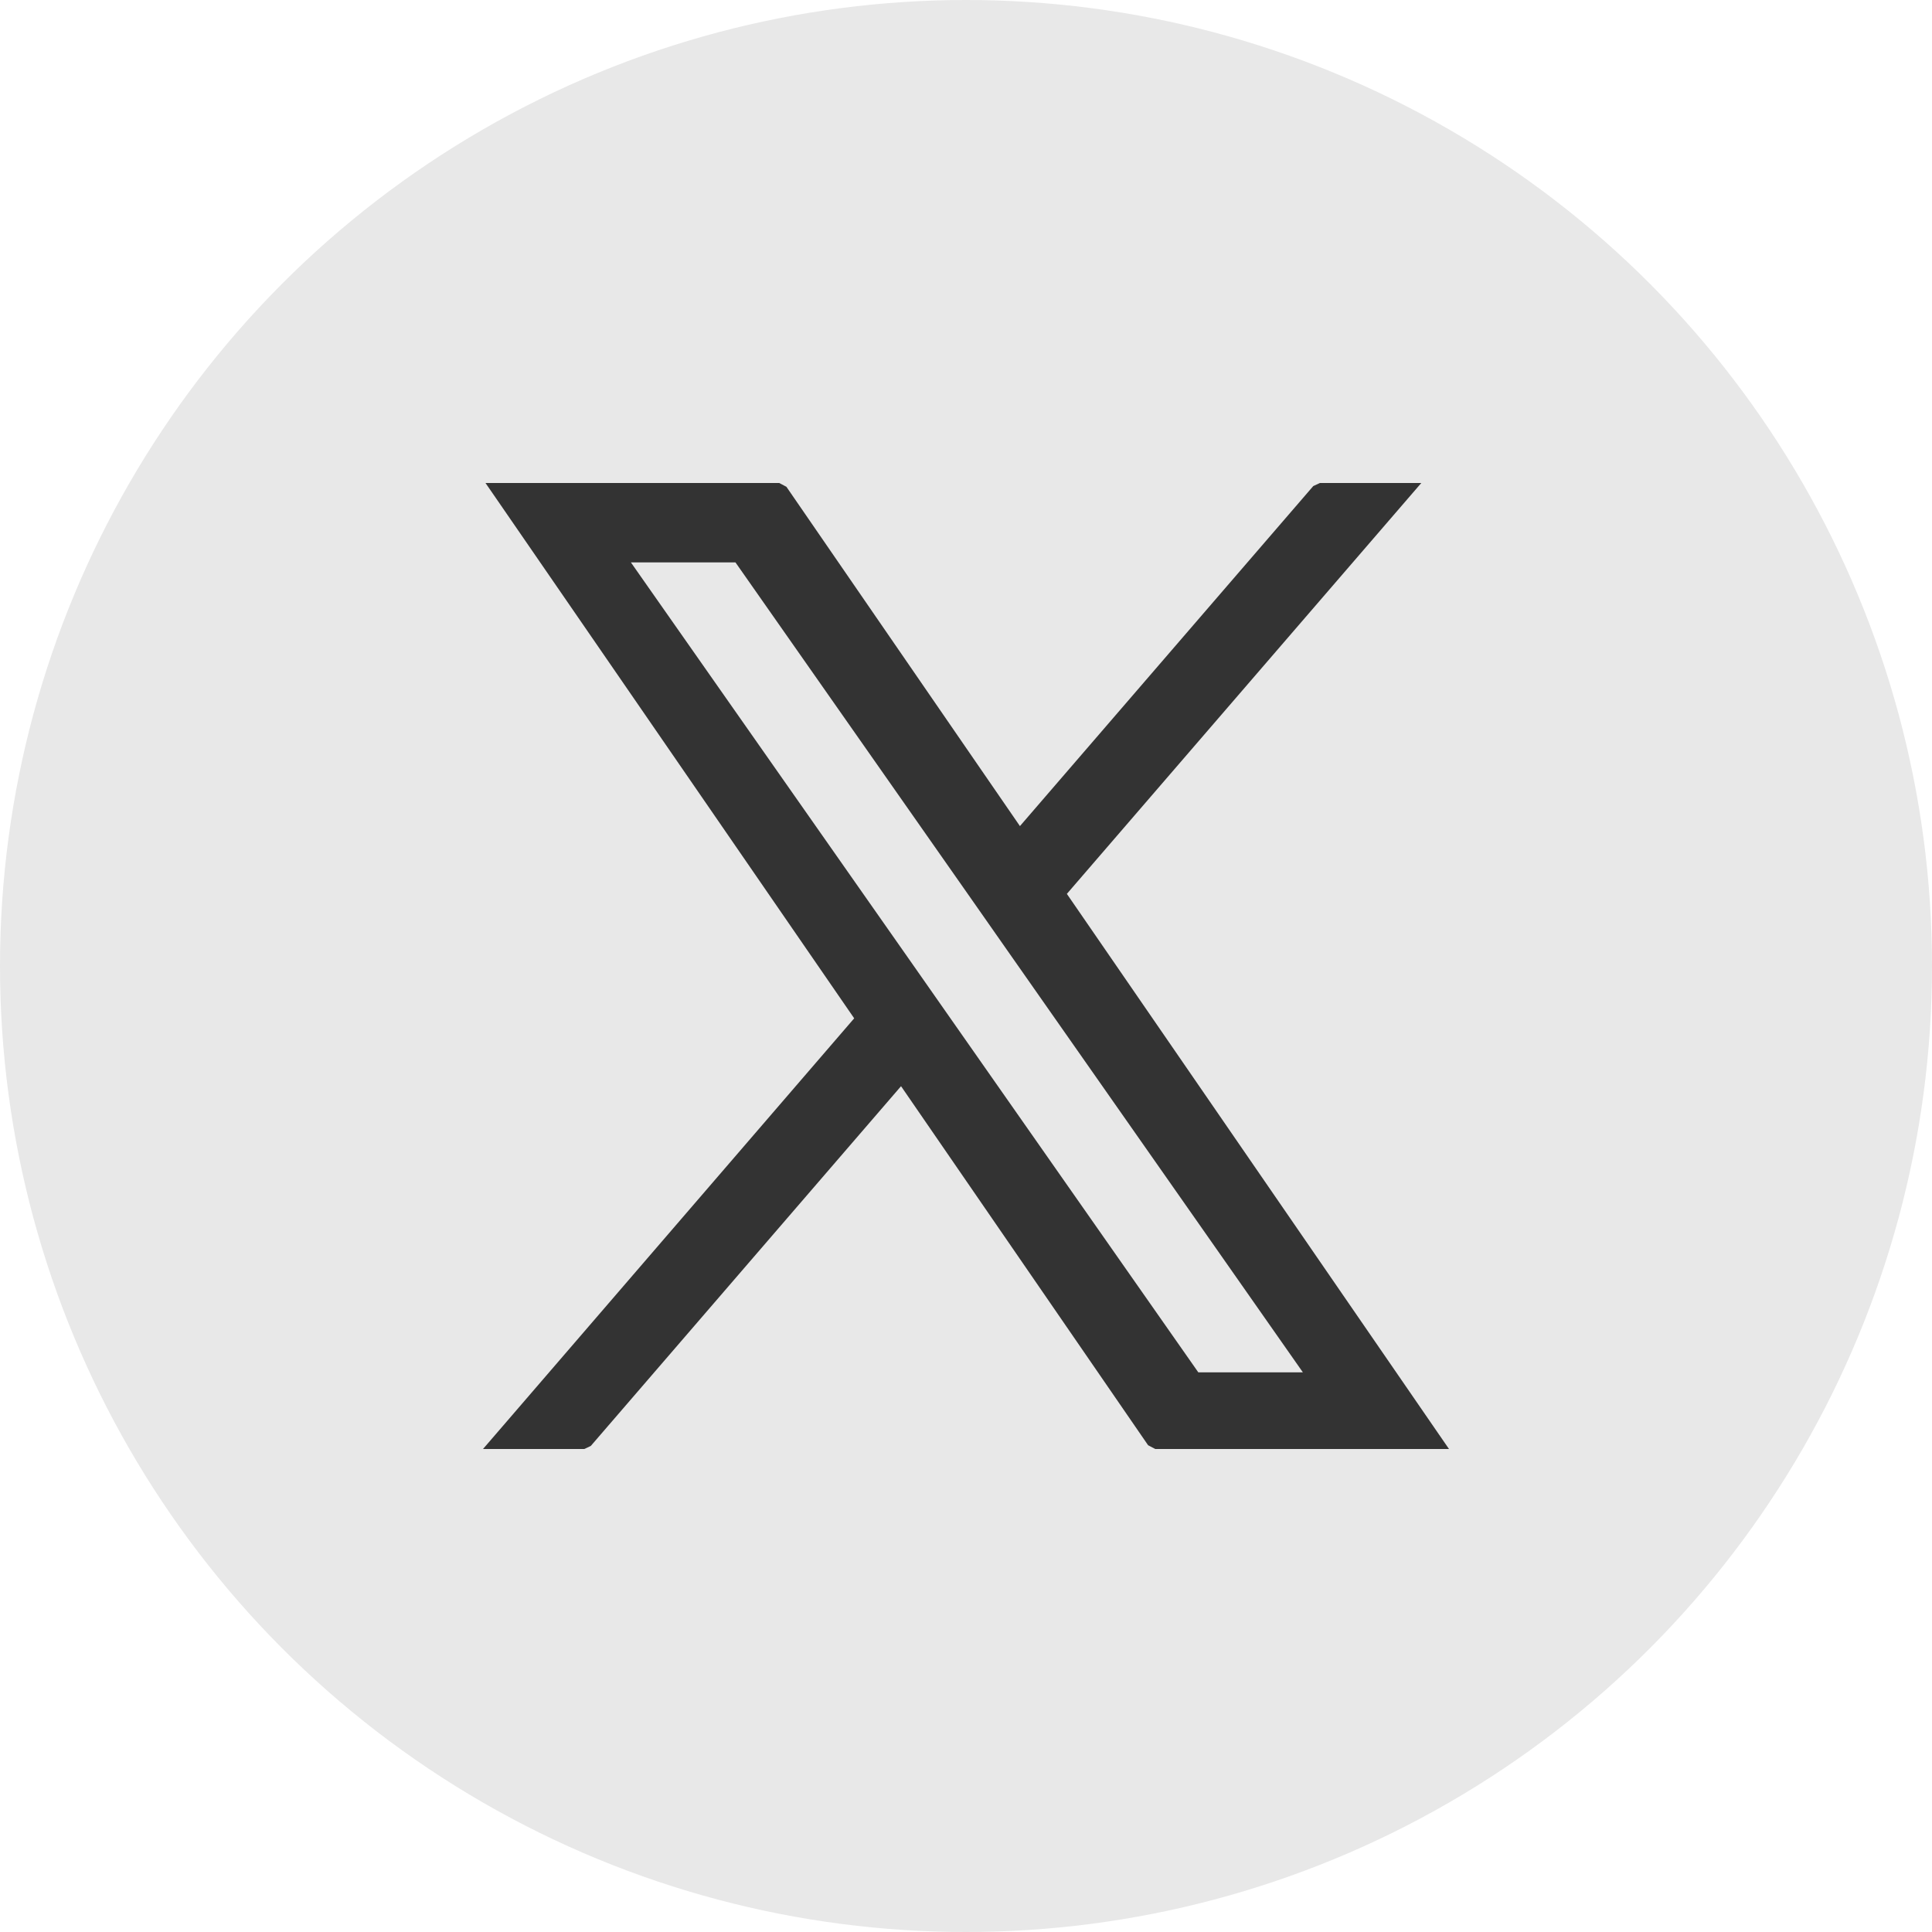
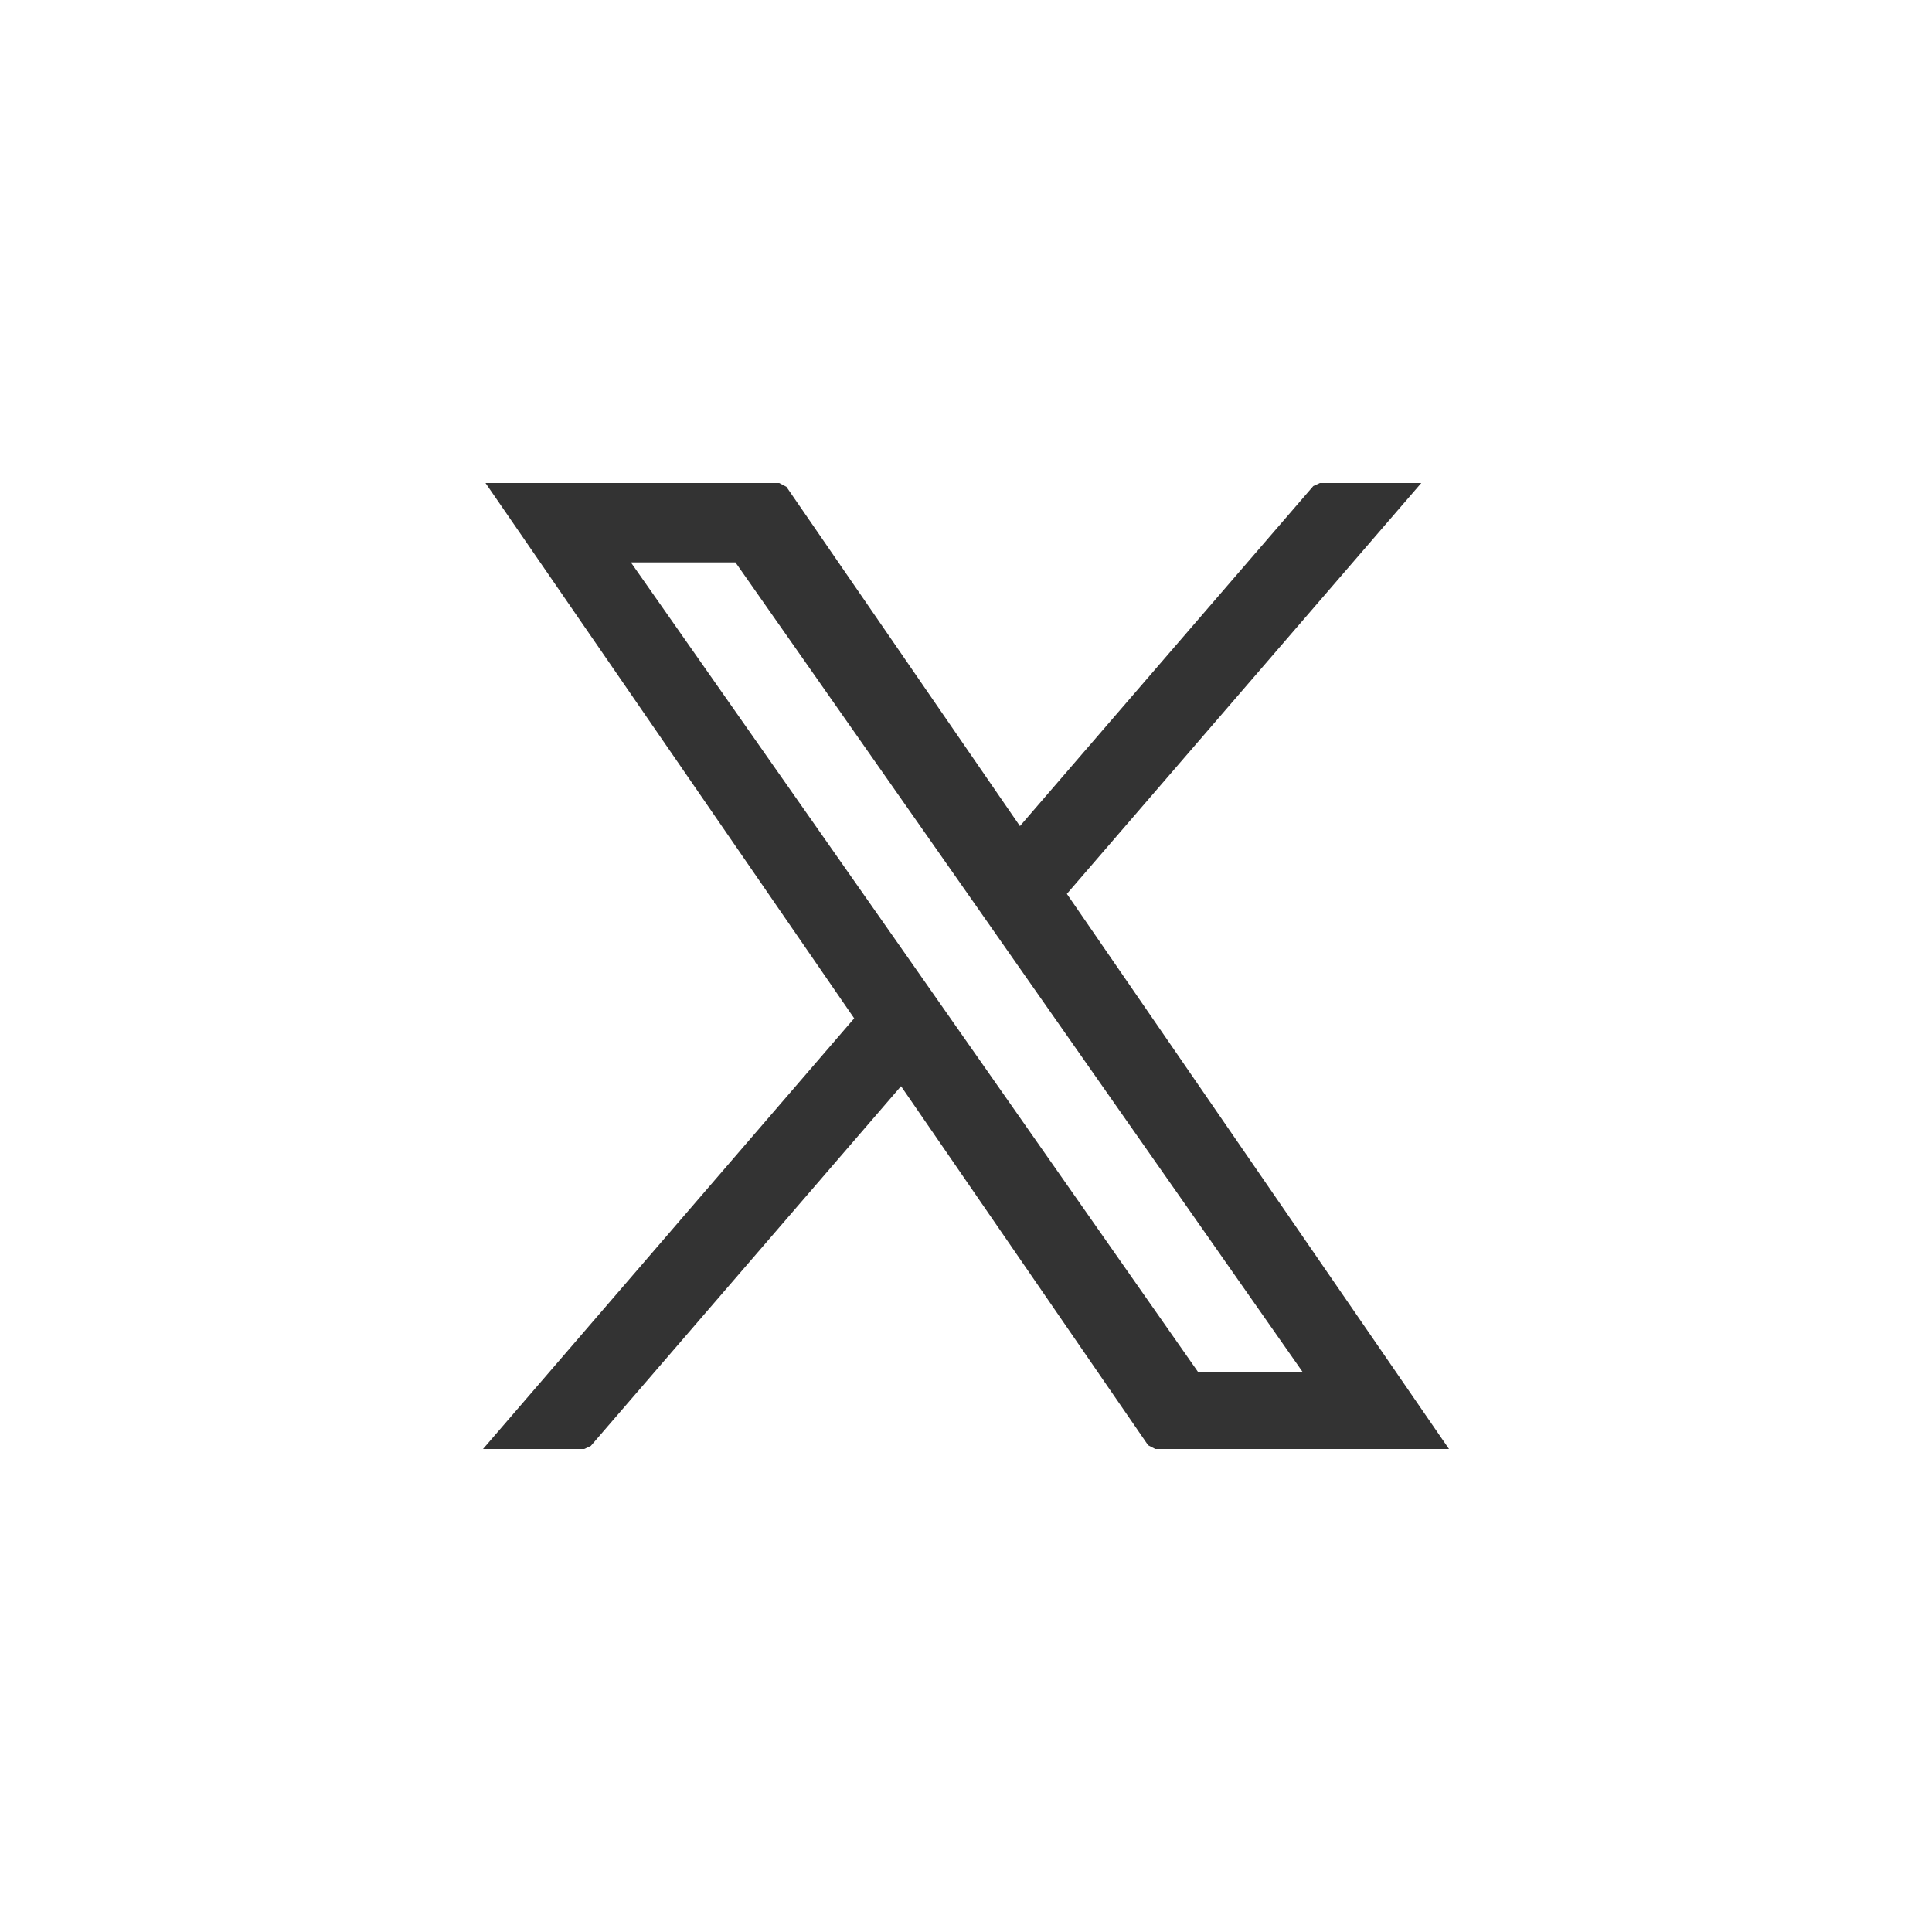
<svg xmlns="http://www.w3.org/2000/svg" width="24px" height="24px" viewBox="0 0 24 24" version="1.1">
  <title>twitter-c</title>
  <g id="Layout" stroke="none" stroke-width="1" fill="none" fill-rule="evenodd">
    <g id="twitter-c" fill-rule="nonzero">
-       <circle id="Oval" fill="#E8E8E8" cx="12" cy="12" r="12" />
      <path d="M9.68,6 L9.769,6.047 L12.67,10.262 L16.314,6.038 L16.396,6 L17.656,6 L17.498,6.183 L13.253,11.104 L17.88,17.826 L18,18 L14.351,18 L14.262,17.953 L11.193,13.493 L7.339,17.962 L7.258,18 L6,18 L6.158,17.817 L10.611,12.65 L6.151,6.174 L6.031,6 L9.68,6 Z M9.136,6.986 L7.837,6.986 L11.351,11.999 L11.808,12.652 L14.886,17.048 L16.185,17.048 L12.494,11.779 L12.037,11.126 L9.136,6.986 Z" id="footer-x" fill="#333333" />
    </g>
  </g>
</svg>